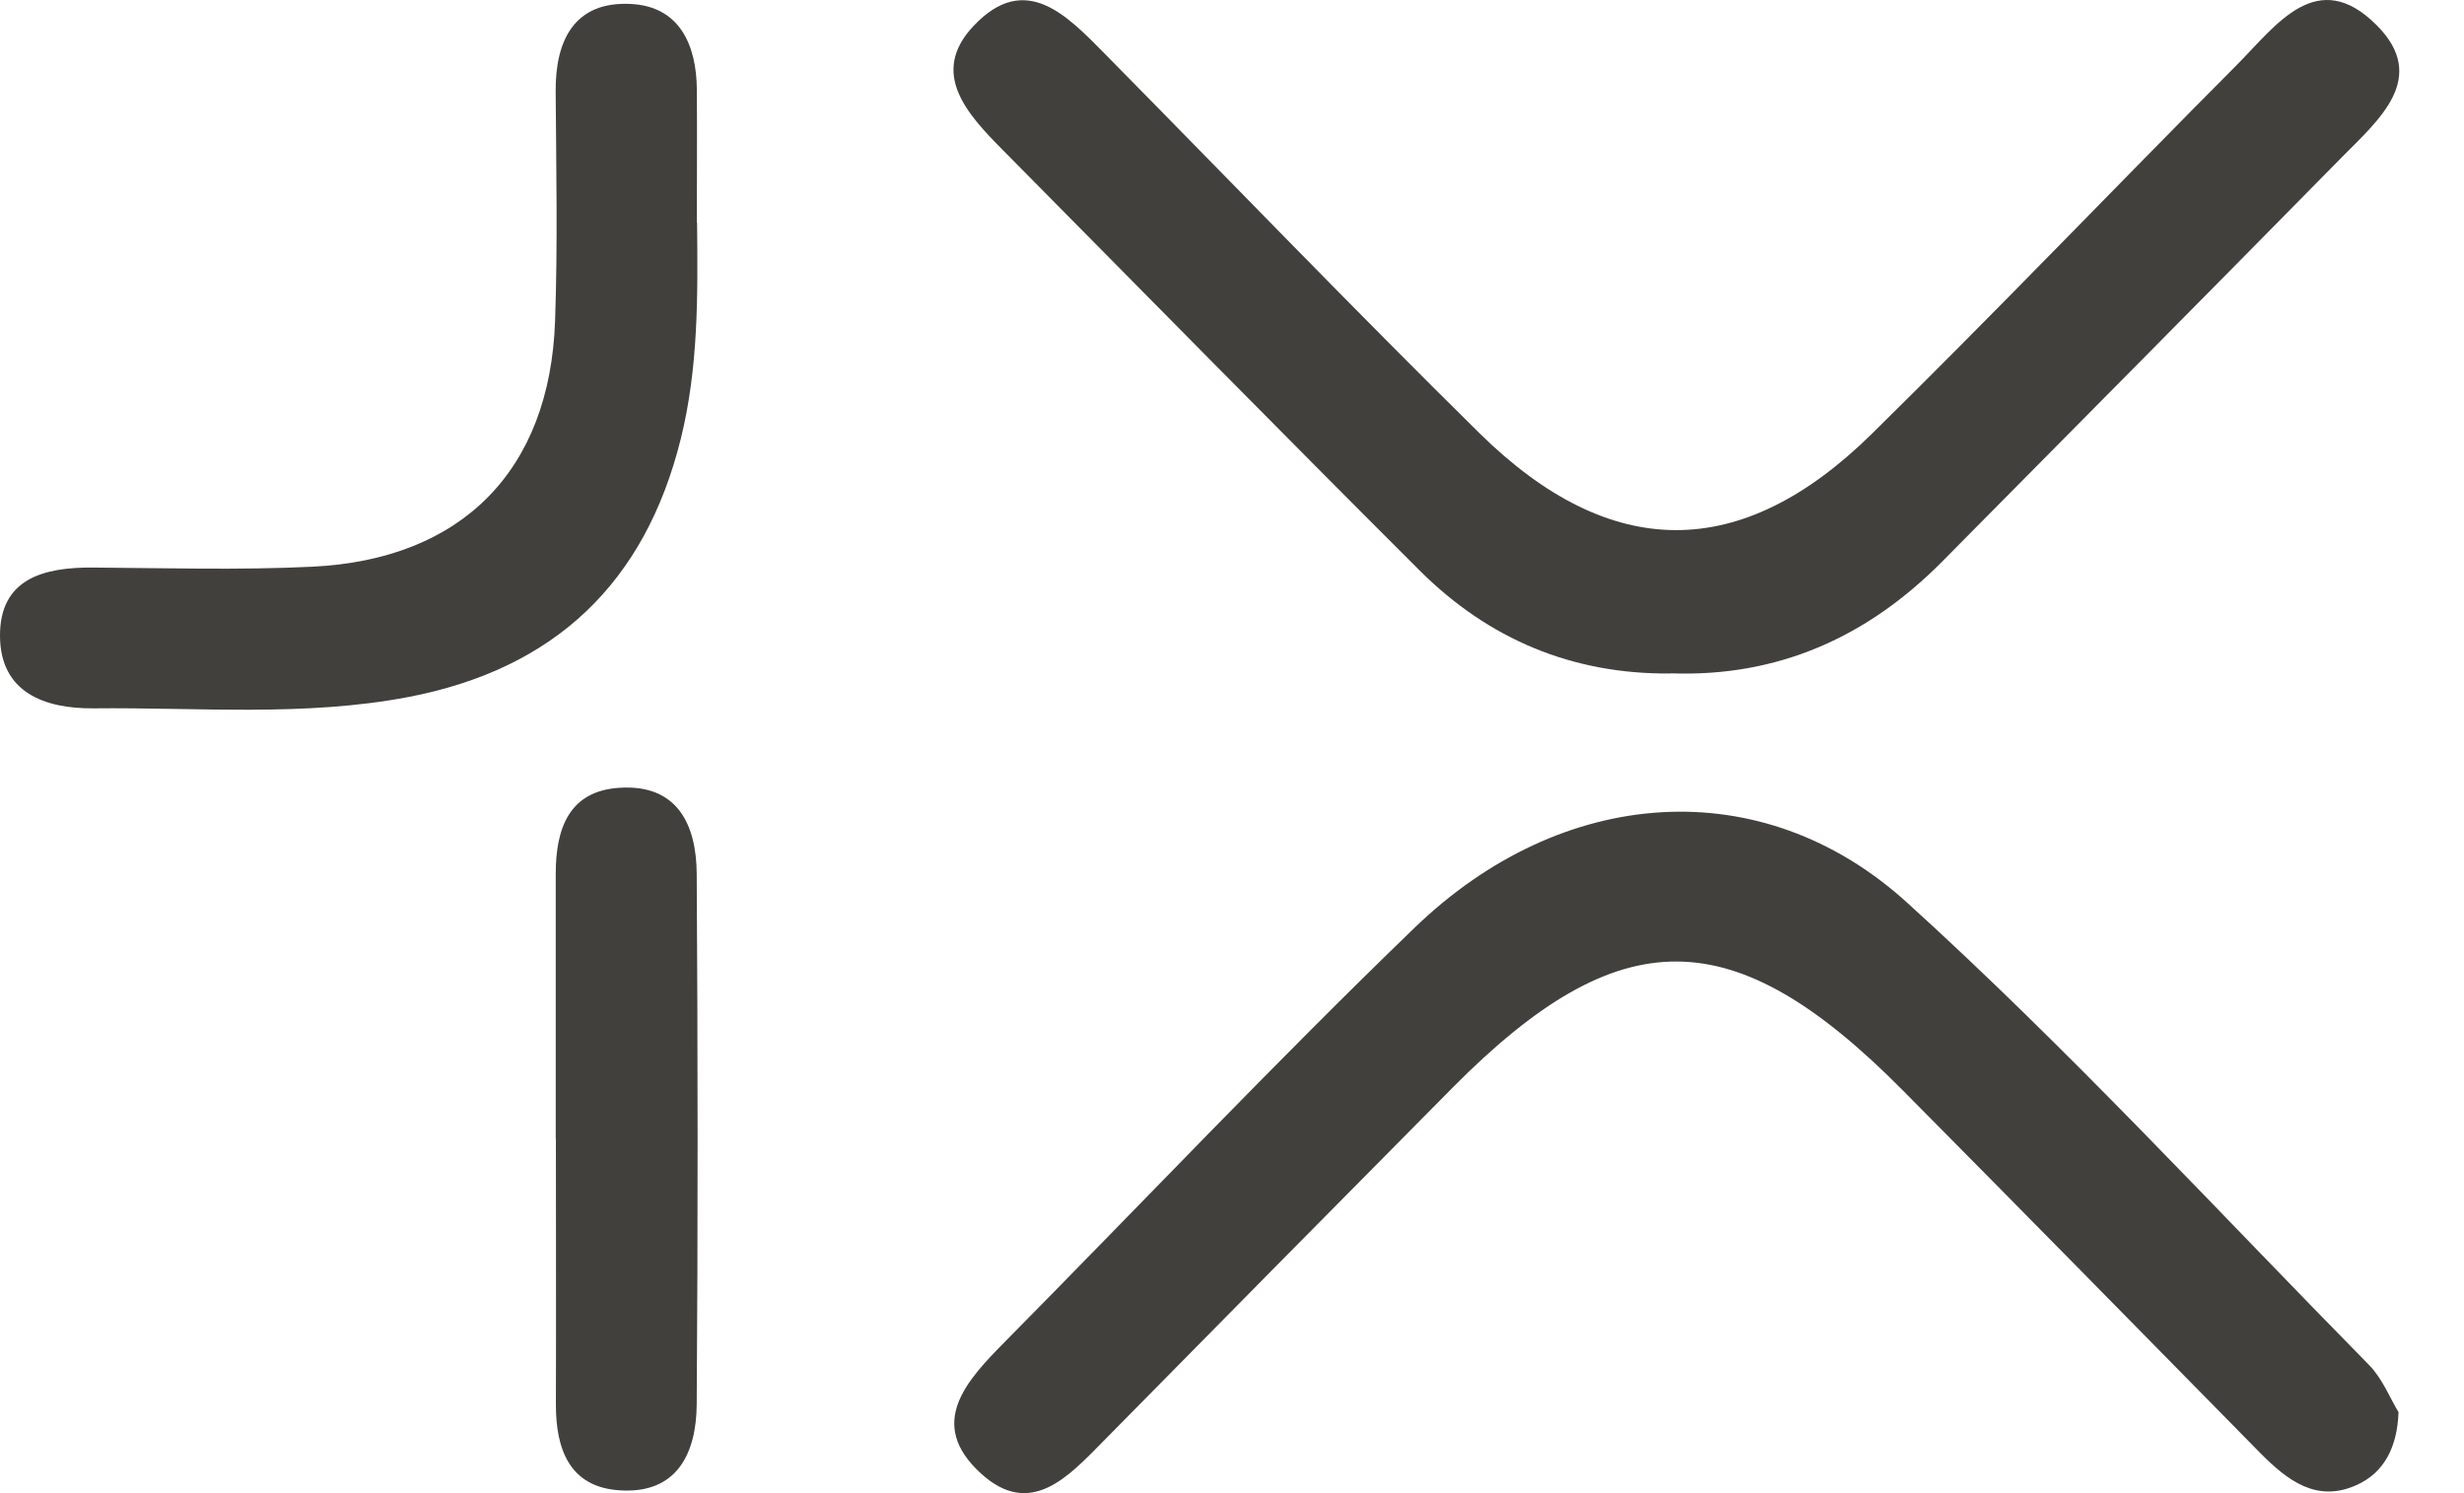
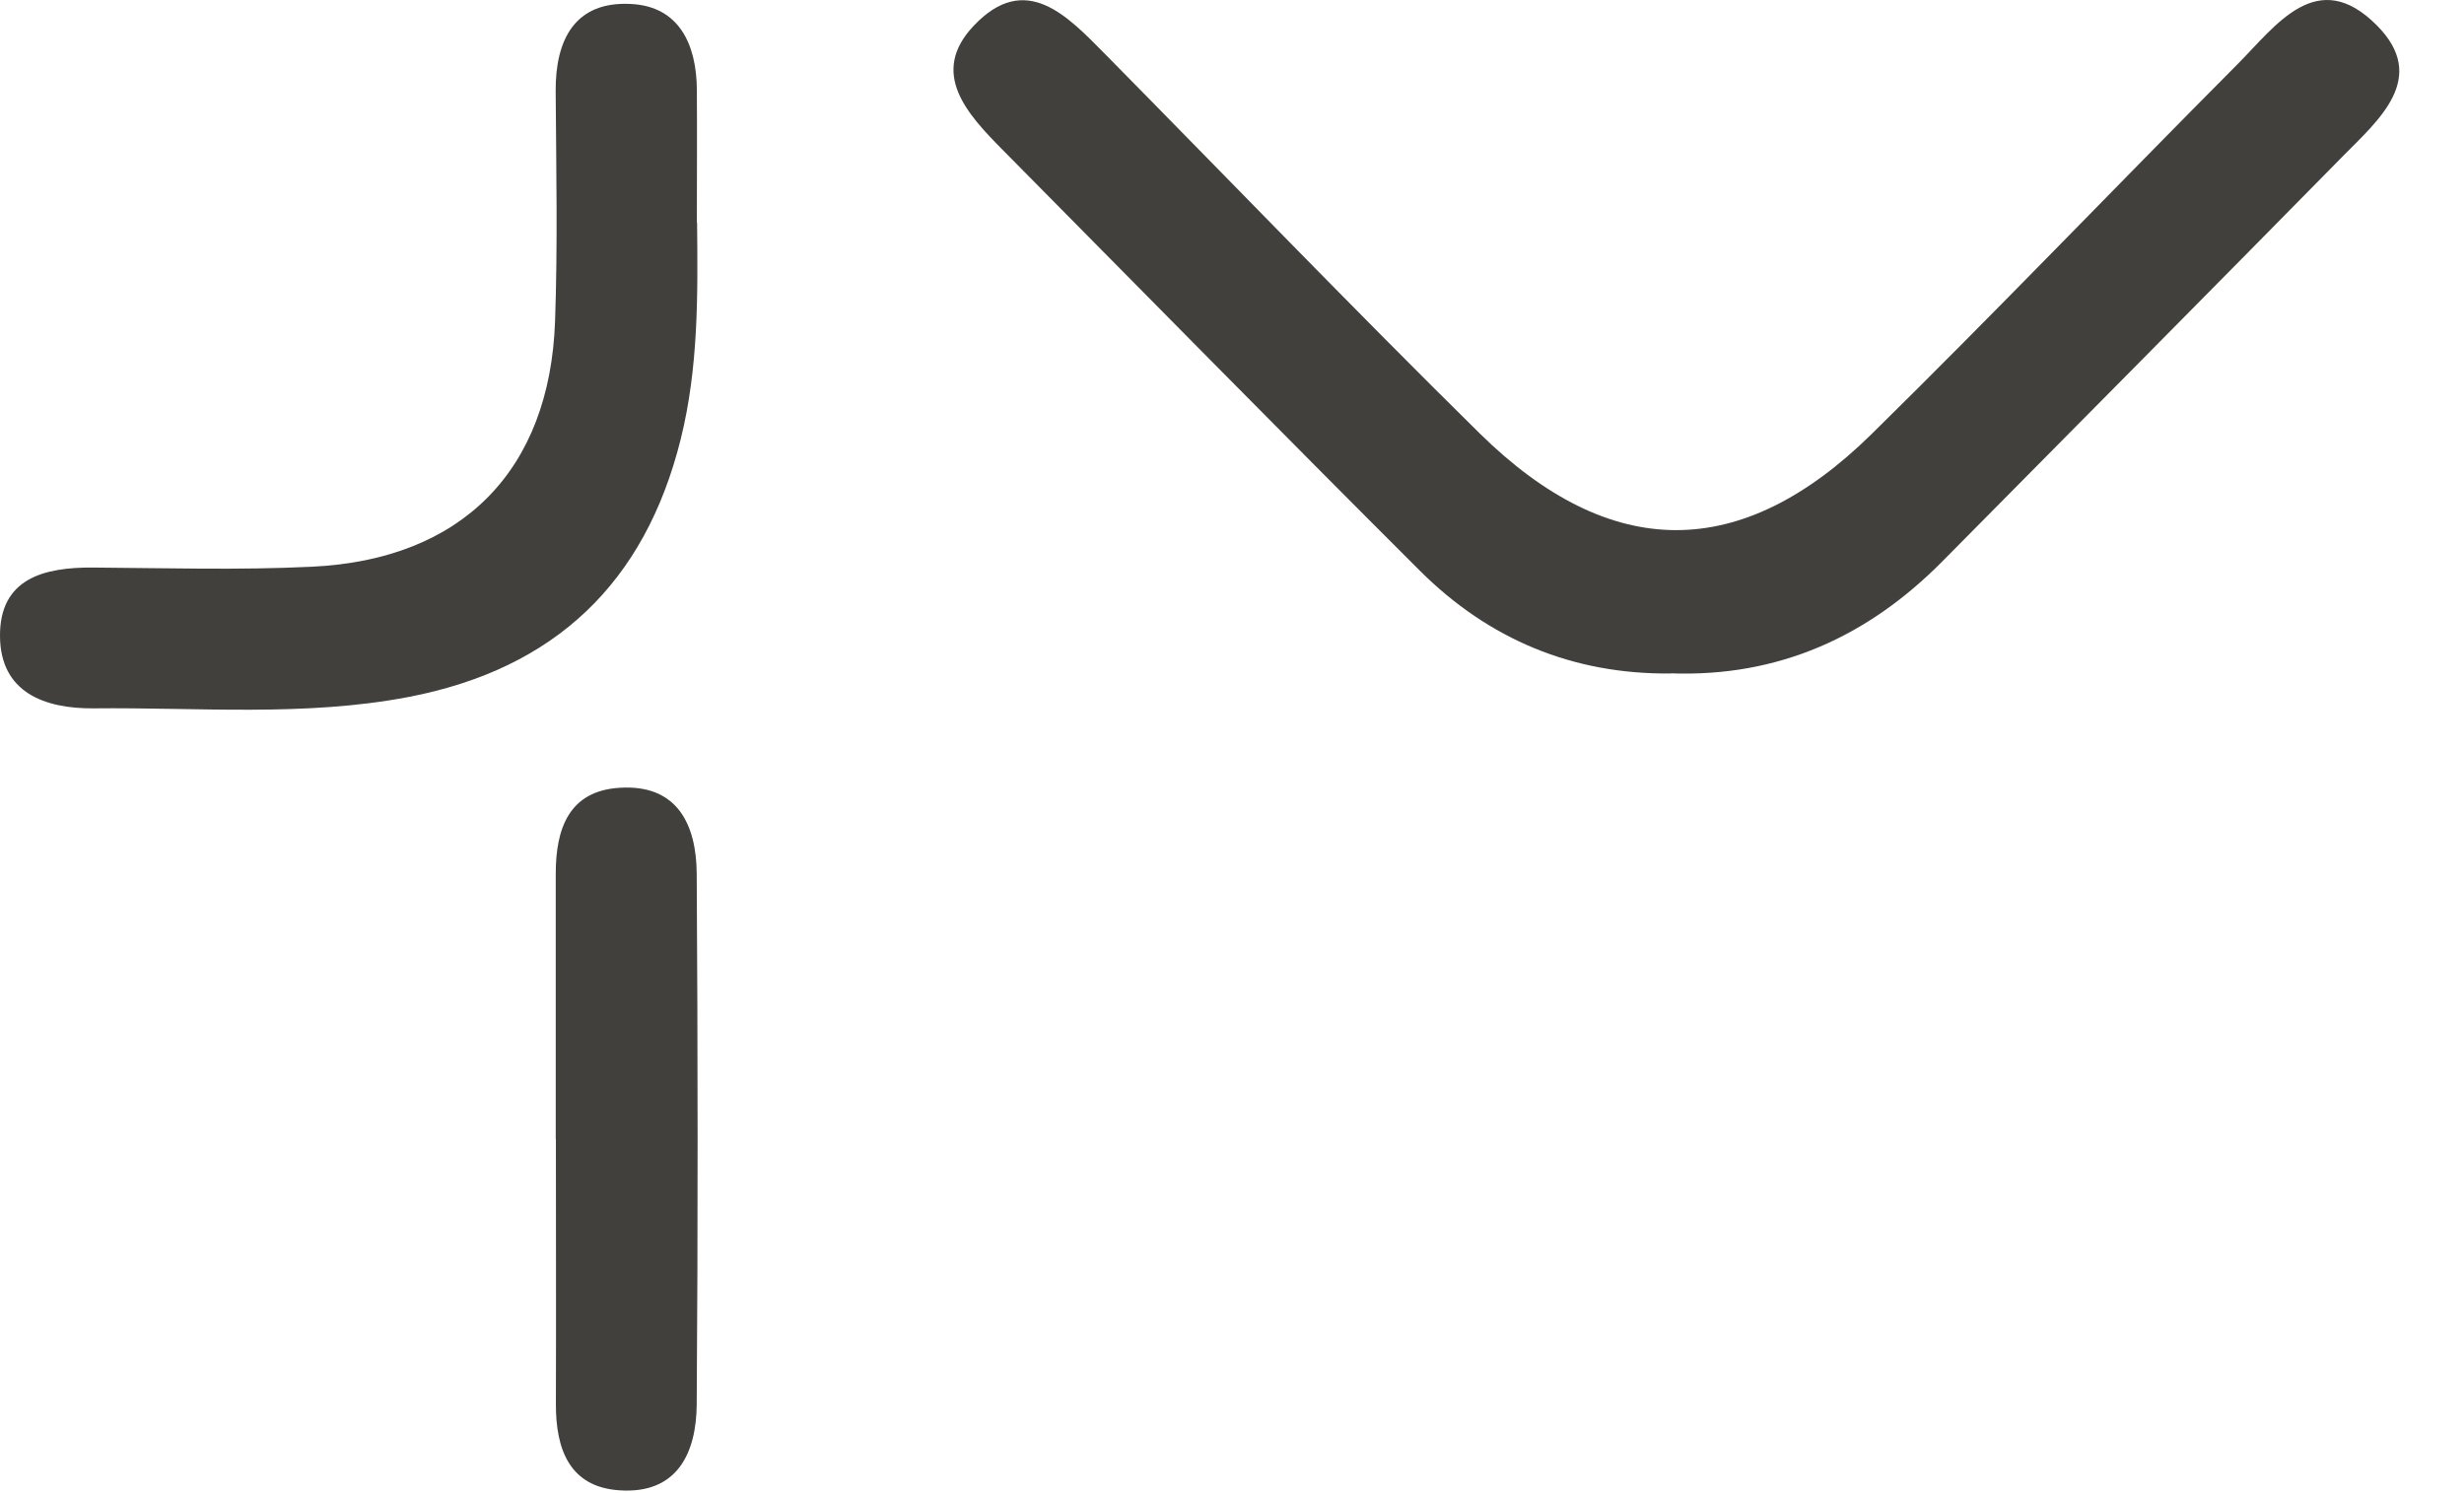
<svg xmlns="http://www.w3.org/2000/svg" width="33" height="20" viewBox="0 0 33 20" fill="none">
-   <path d="M32.123 18.913C32.107 19.392 31.925 19.729 31.56 19.892C31.026 20.133 30.634 19.828 30.274 19.465C28.681 17.845 27.09 16.225 25.491 14.612C23.217 12.314 21.701 12.303 19.453 14.57C17.892 16.145 16.335 17.723 14.779 19.302C14.312 19.776 13.802 20.343 13.137 19.736C12.404 19.066 12.946 18.491 13.465 17.966C15.291 16.119 17.074 14.233 18.942 12.43C20.918 10.52 23.59 10.32 25.539 12.088C27.7 14.048 29.681 16.203 31.728 18.283C31.91 18.468 32.01 18.731 32.122 18.913H32.123Z" fill="#41403C" />
  <path d="M22.377 9.021C21.063 9.035 19.938 8.563 19.018 7.646C17.143 5.775 15.288 3.887 13.426 2.005C12.953 1.527 12.443 0.976 13.041 0.345C13.736 -0.39 14.295 0.213 14.802 0.726C16.471 2.418 18.12 4.132 19.813 5.801C21.567 7.529 23.317 7.534 25.064 5.816C26.721 4.187 28.327 2.508 29.966 0.861C30.483 0.341 31.034 -0.463 31.833 0.34C32.532 1.043 31.857 1.606 31.366 2.104C29.586 3.914 27.797 5.717 26.011 7.522C25.013 8.53 23.817 9.071 22.377 9.019V9.021Z" fill="#41403C" />
  <path d="M9.336 2.983C9.346 3.955 9.355 4.923 9.117 5.881C8.638 7.806 7.434 8.957 5.476 9.335C4.076 9.603 2.662 9.473 1.253 9.488C0.598 9.493 0.006 9.277 4.46941e-05 8.523C-0.006 7.749 0.586 7.597 1.247 7.602C2.224 7.609 3.203 7.638 4.177 7.591C6.188 7.496 7.364 6.301 7.434 4.3C7.47 3.275 7.449 2.249 7.442 1.223C7.437 0.534 7.698 0.015 8.447 0.053C9.097 0.084 9.328 0.596 9.333 1.2C9.337 1.793 9.333 2.387 9.333 2.98L9.336 2.983Z" fill="#41403C" />
  <path d="M7.443 15.256C7.443 14.072 7.443 12.887 7.443 11.703C7.443 11.107 7.615 10.595 8.296 10.552C9.075 10.501 9.327 11.049 9.331 11.705C9.346 14.073 9.348 16.441 9.331 18.808C9.327 19.463 9.07 20.015 8.296 19.962C7.624 19.918 7.443 19.406 7.445 18.807C7.449 17.622 7.445 16.438 7.445 15.254L7.443 15.256Z" fill="#41403C" />
</svg>